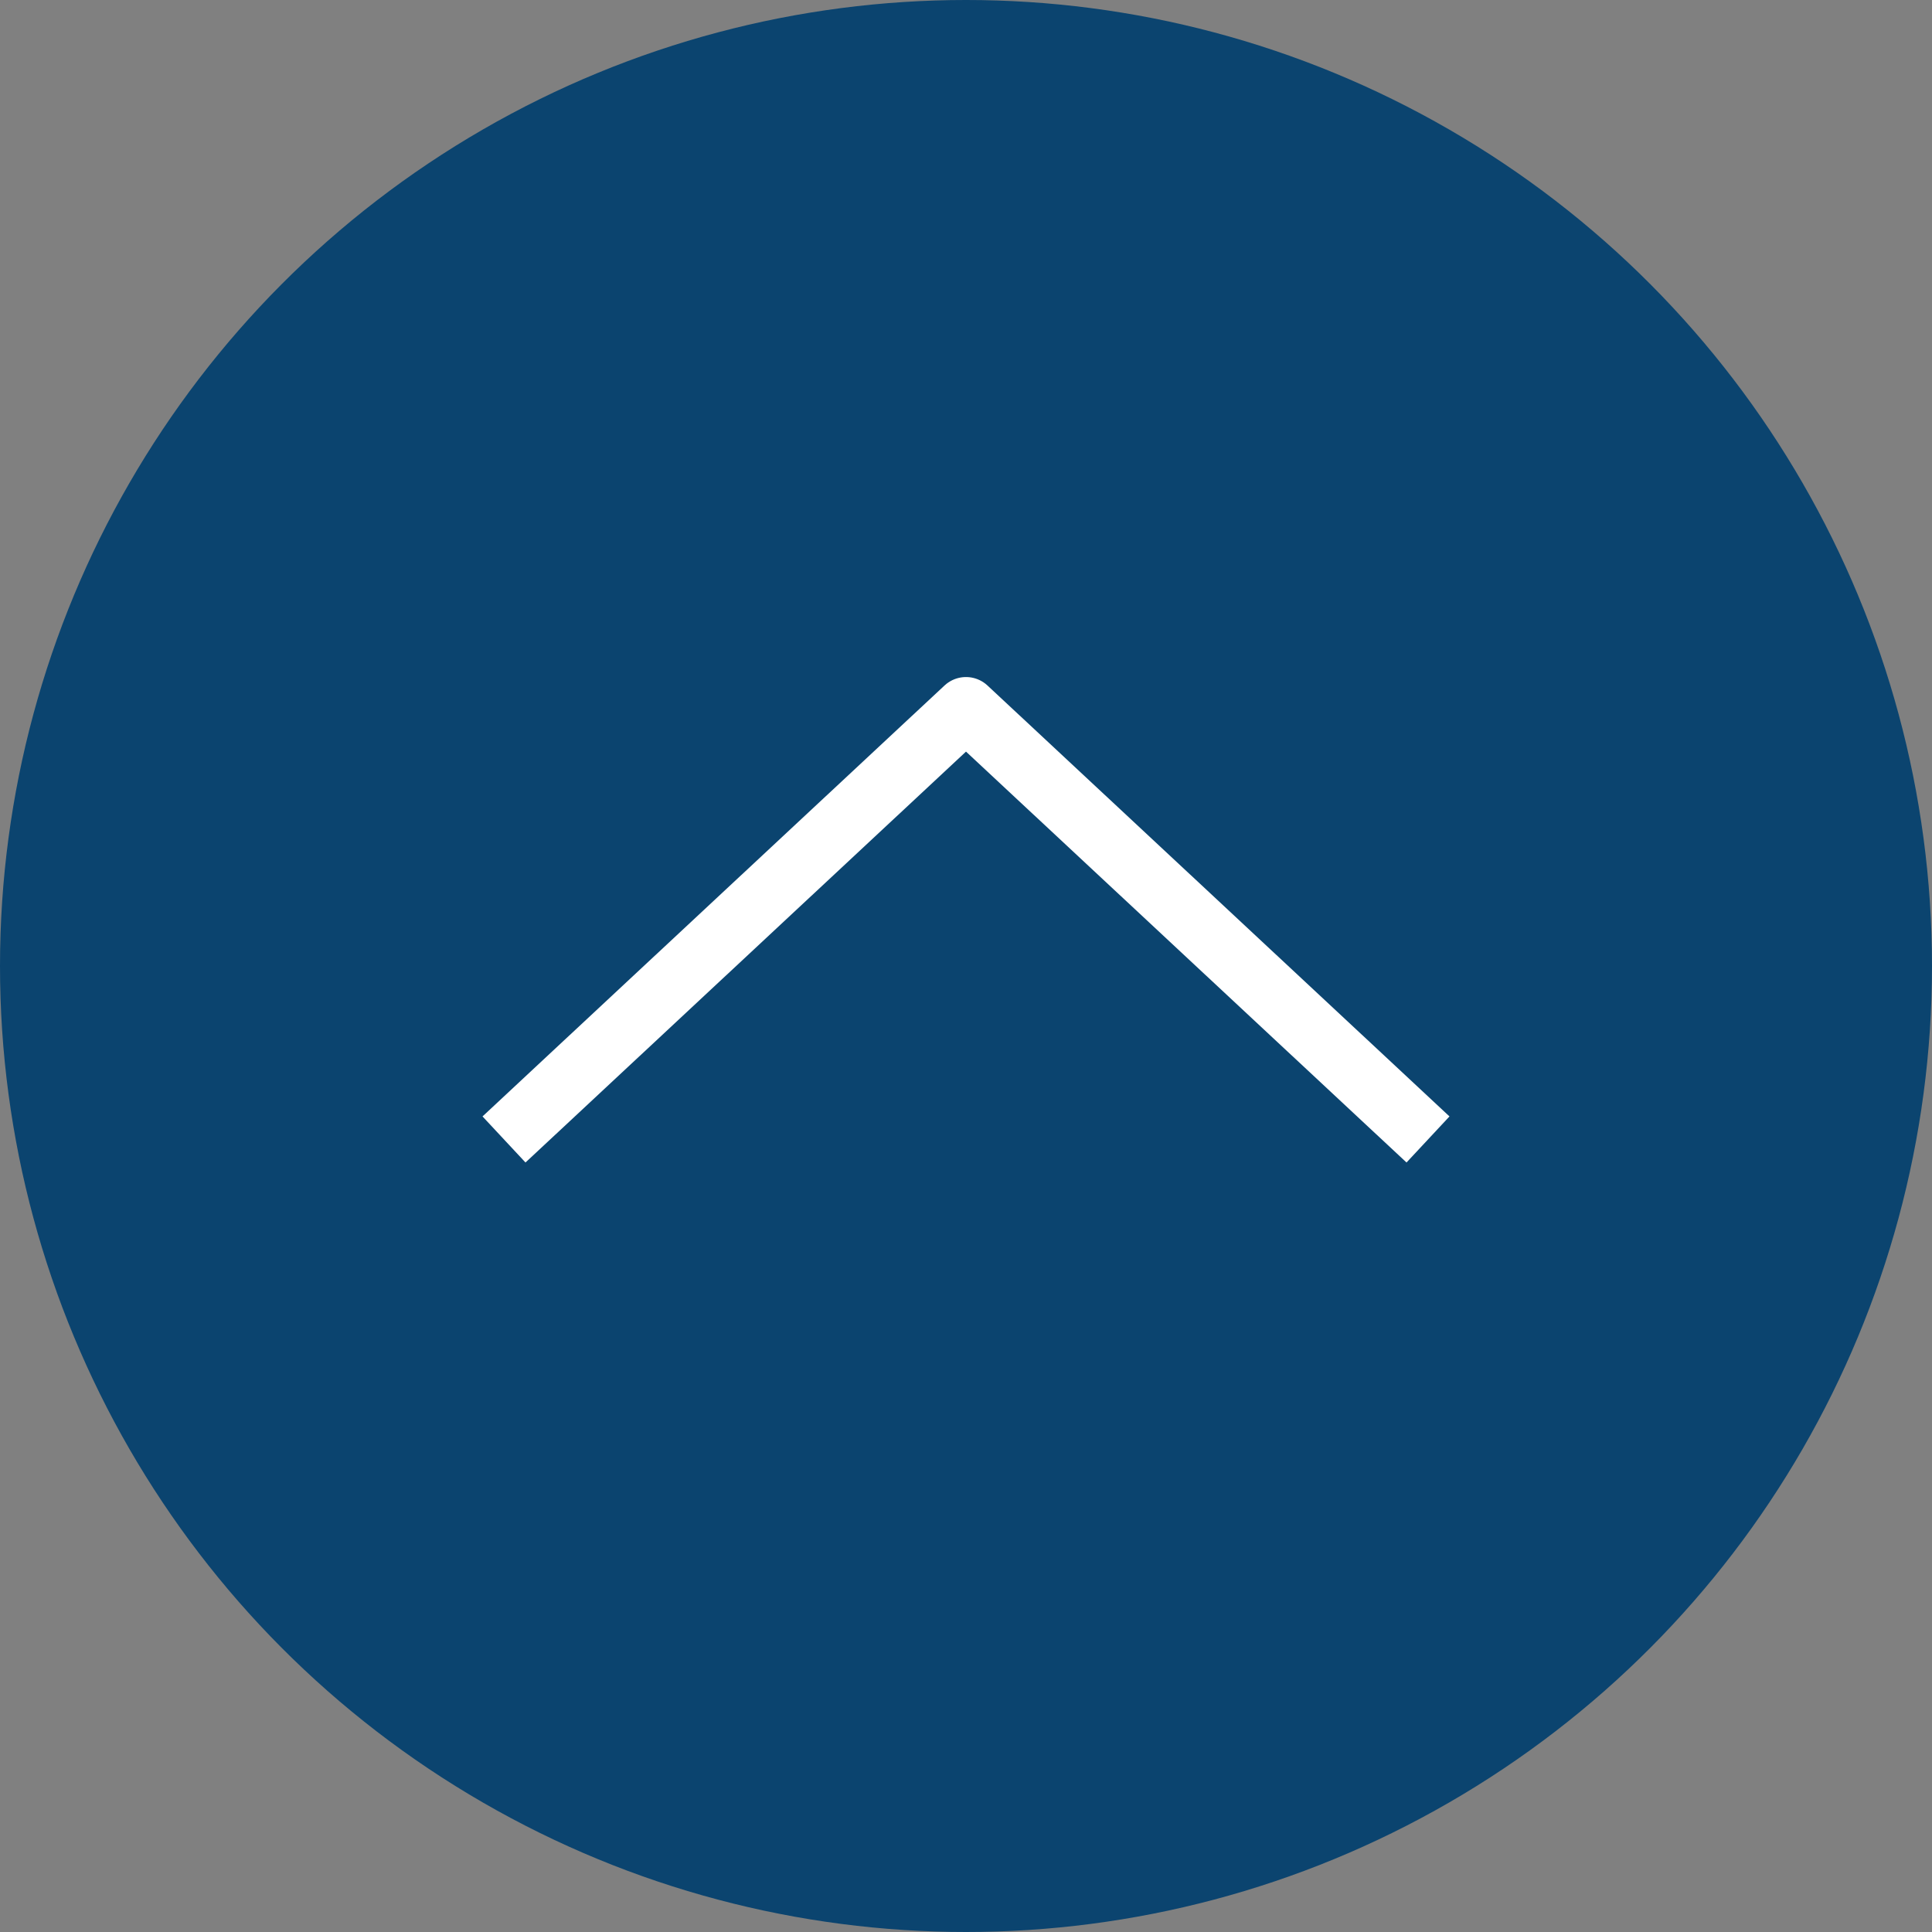
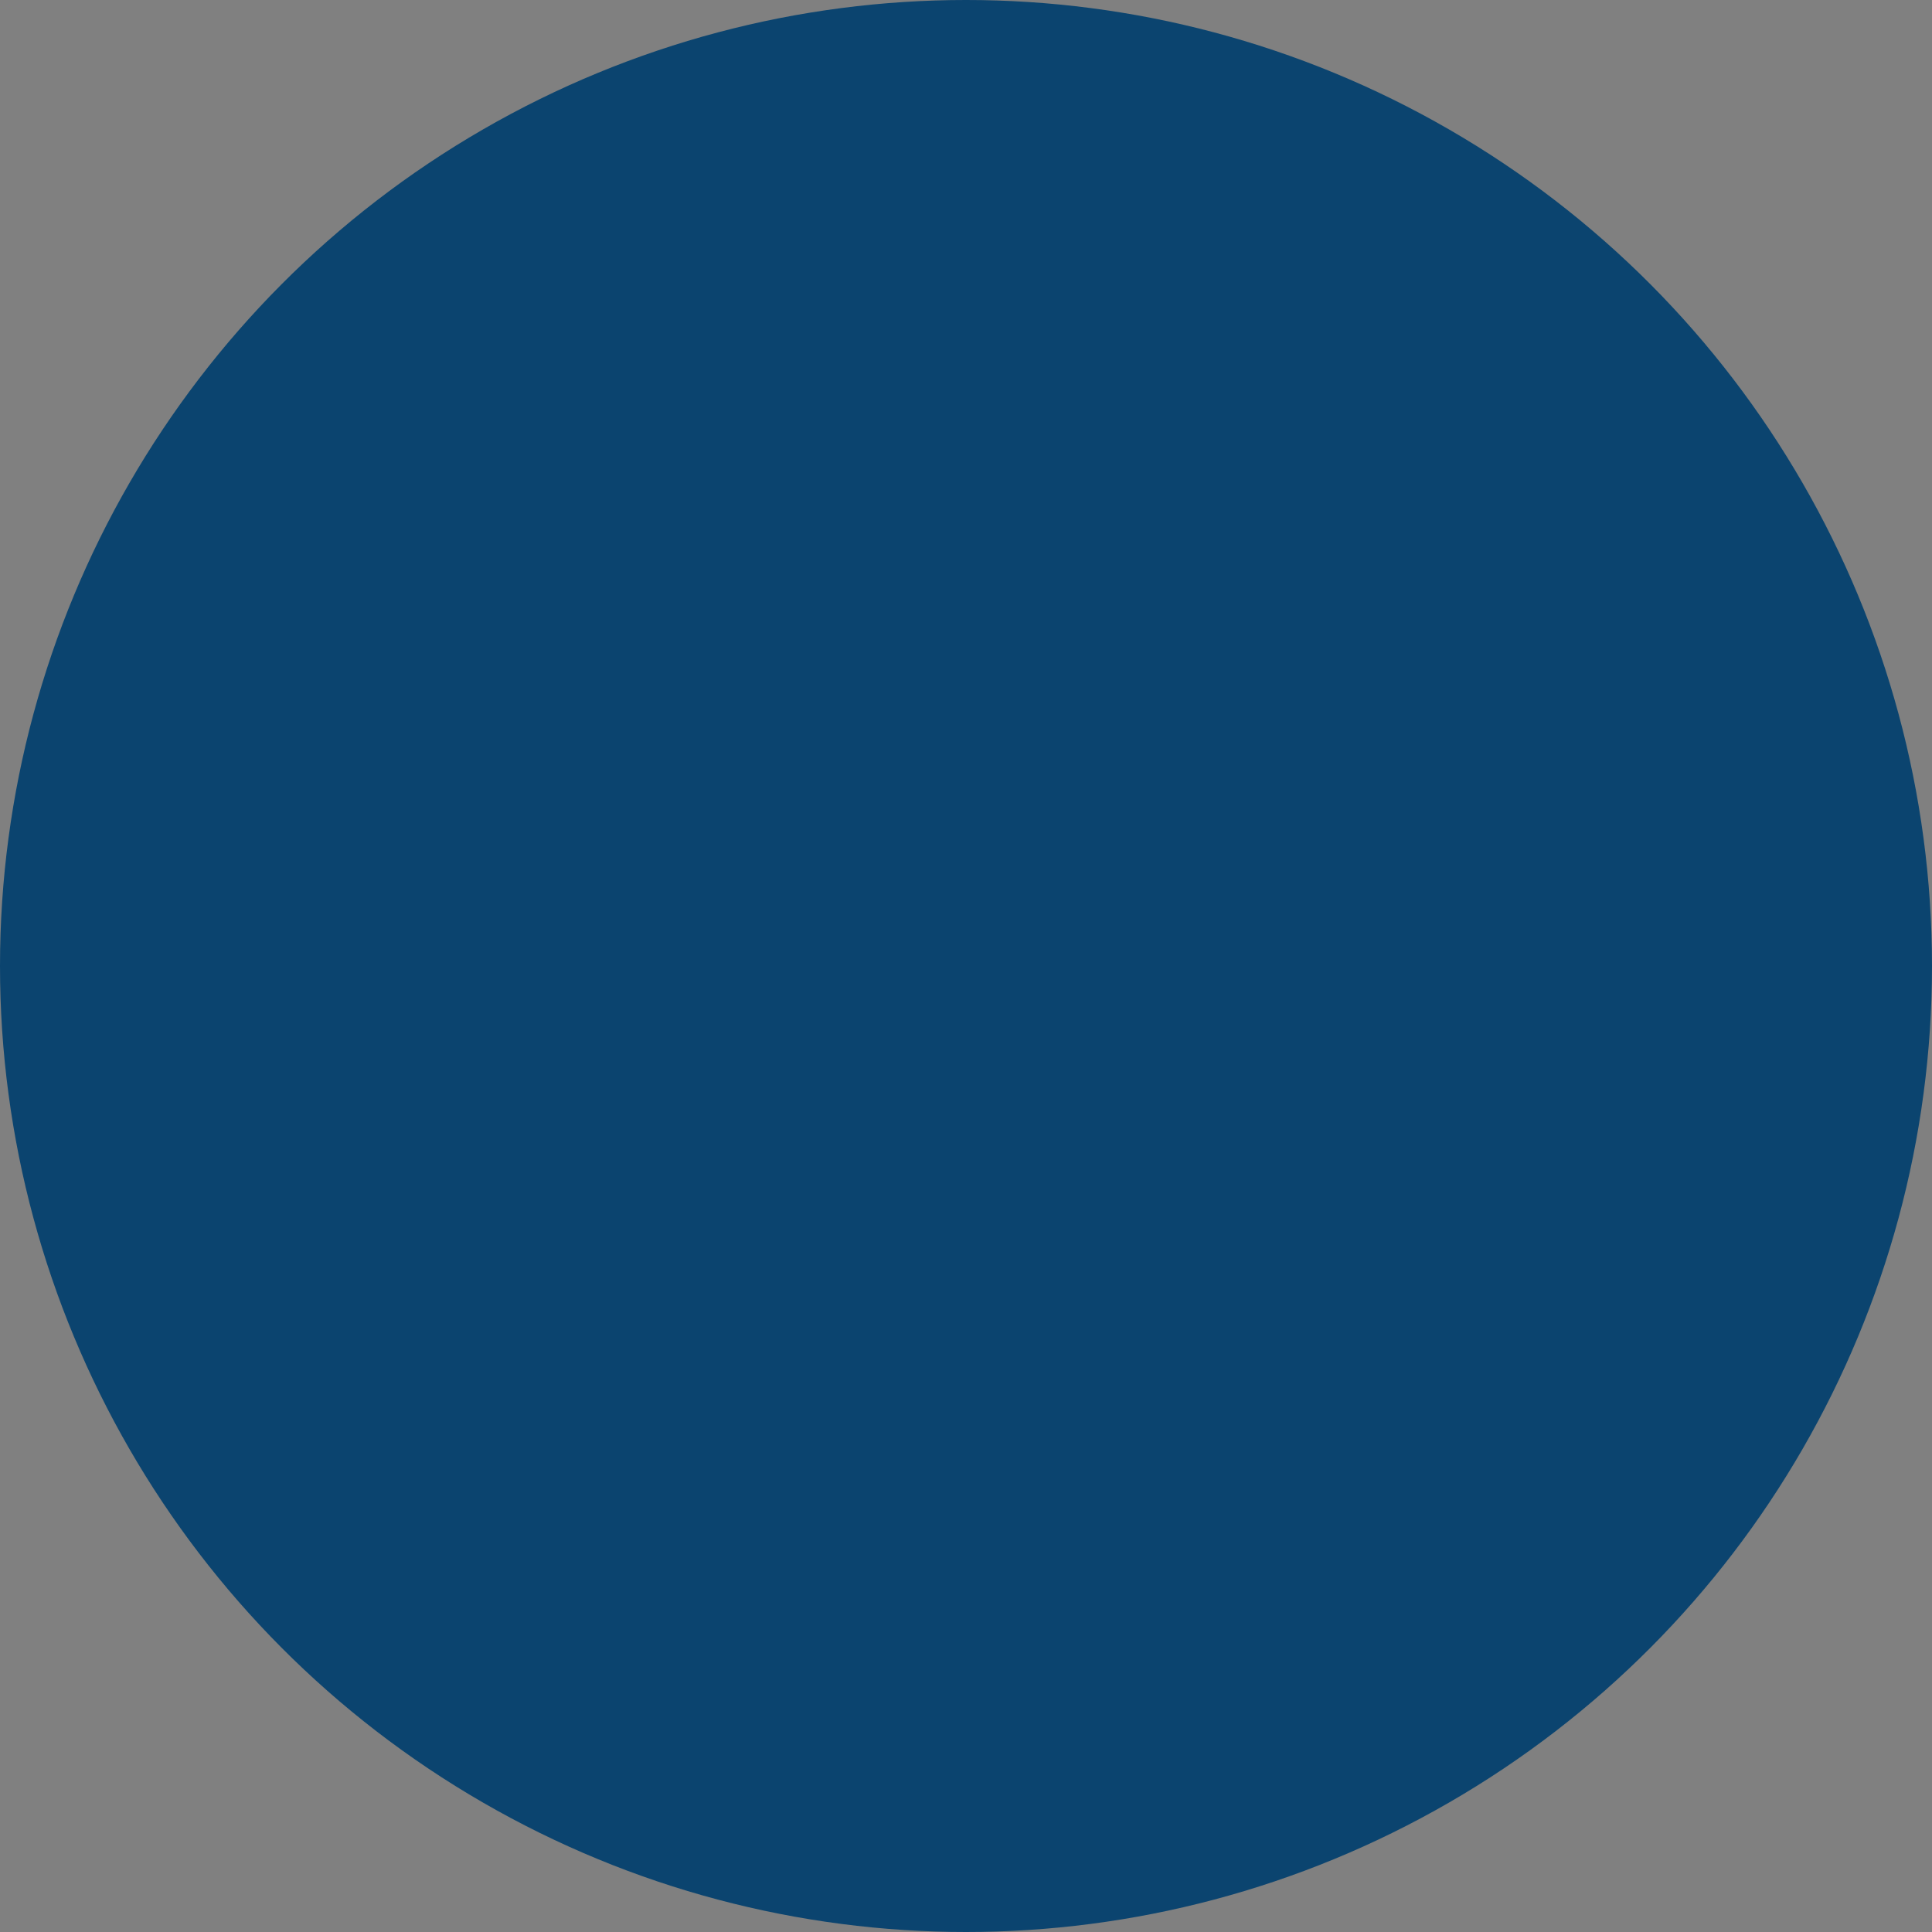
<svg xmlns="http://www.w3.org/2000/svg" id="_レイヤー_2" width="46" height="46" viewBox="0 0 46 46">
  <rect x="0" y="0" width="46" height="46" fill="#808080" stroke="none" />
  <defs>
    <style>.cls-1{fill:#0b446f;stroke-width:0px;}.cls-2{fill:none;stroke:#fff;stroke-linejoin:round;stroke-width:1.5px;}</style>
  </defs>
  <g id="_フッター">
    <circle class="cls-1" cx="23" cy="23" r="23" />
-     <polyline class="cls-2" points="12 27.13 23 16.87 34 27.13" />
  </g>
</svg>